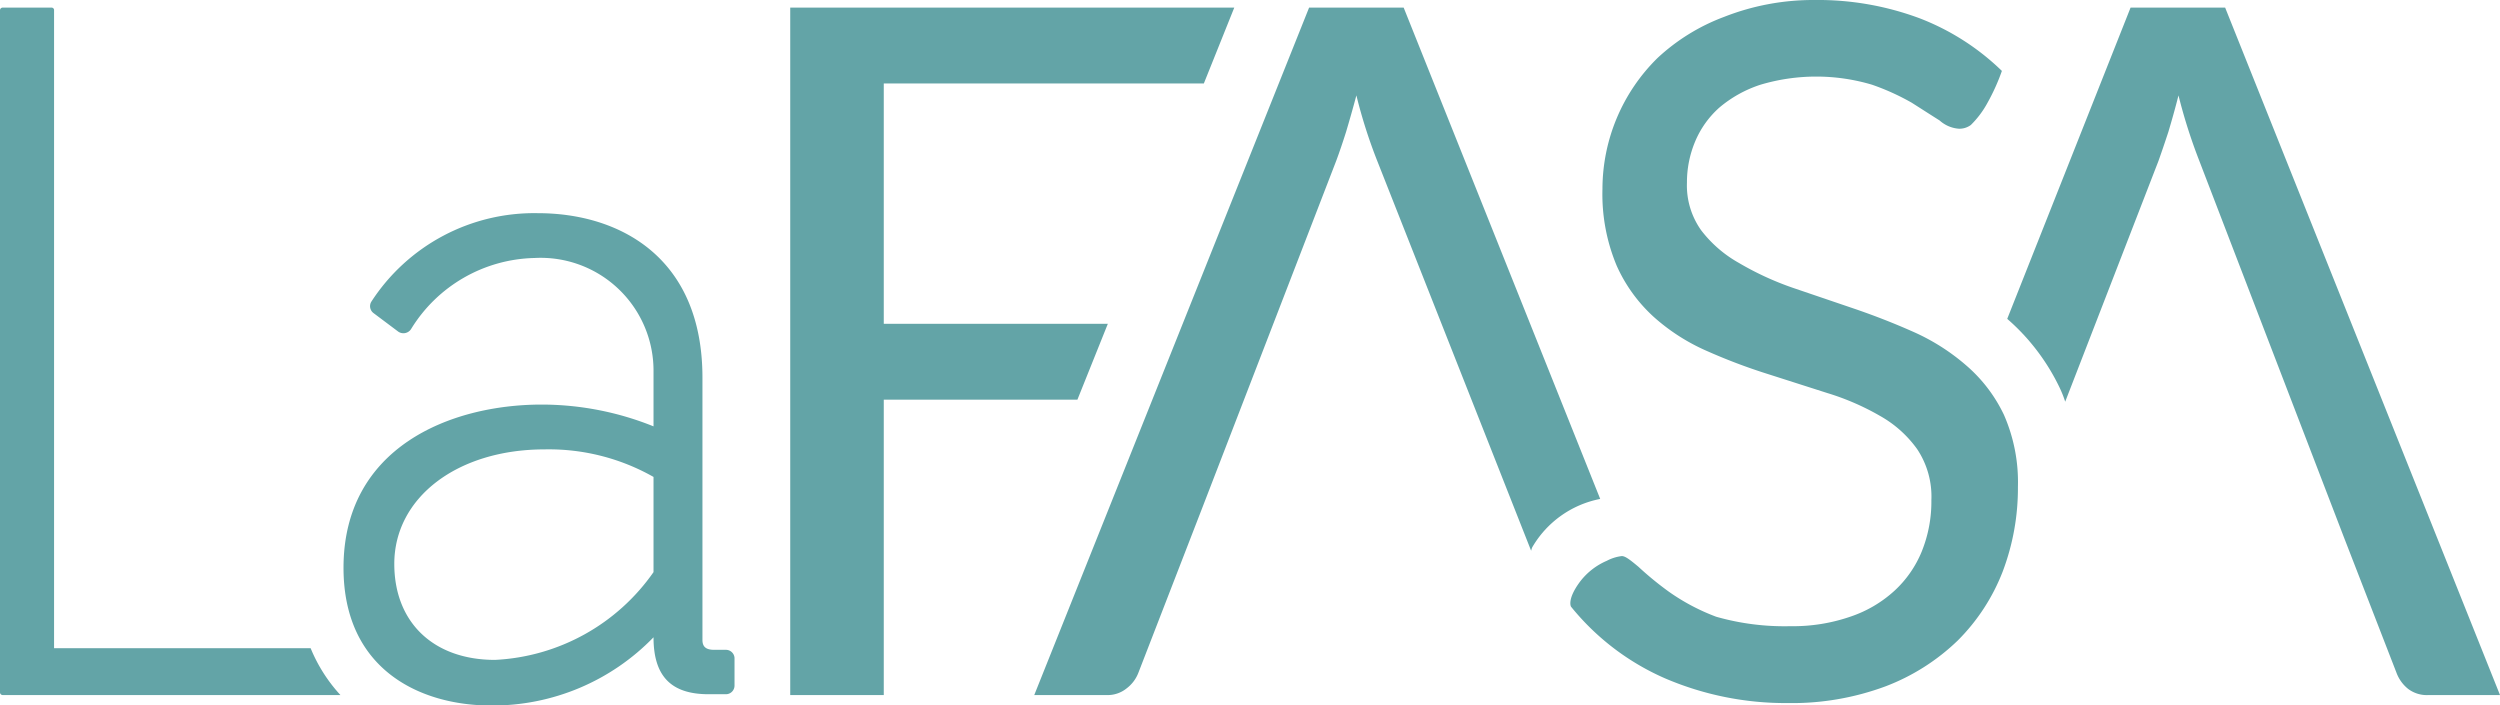
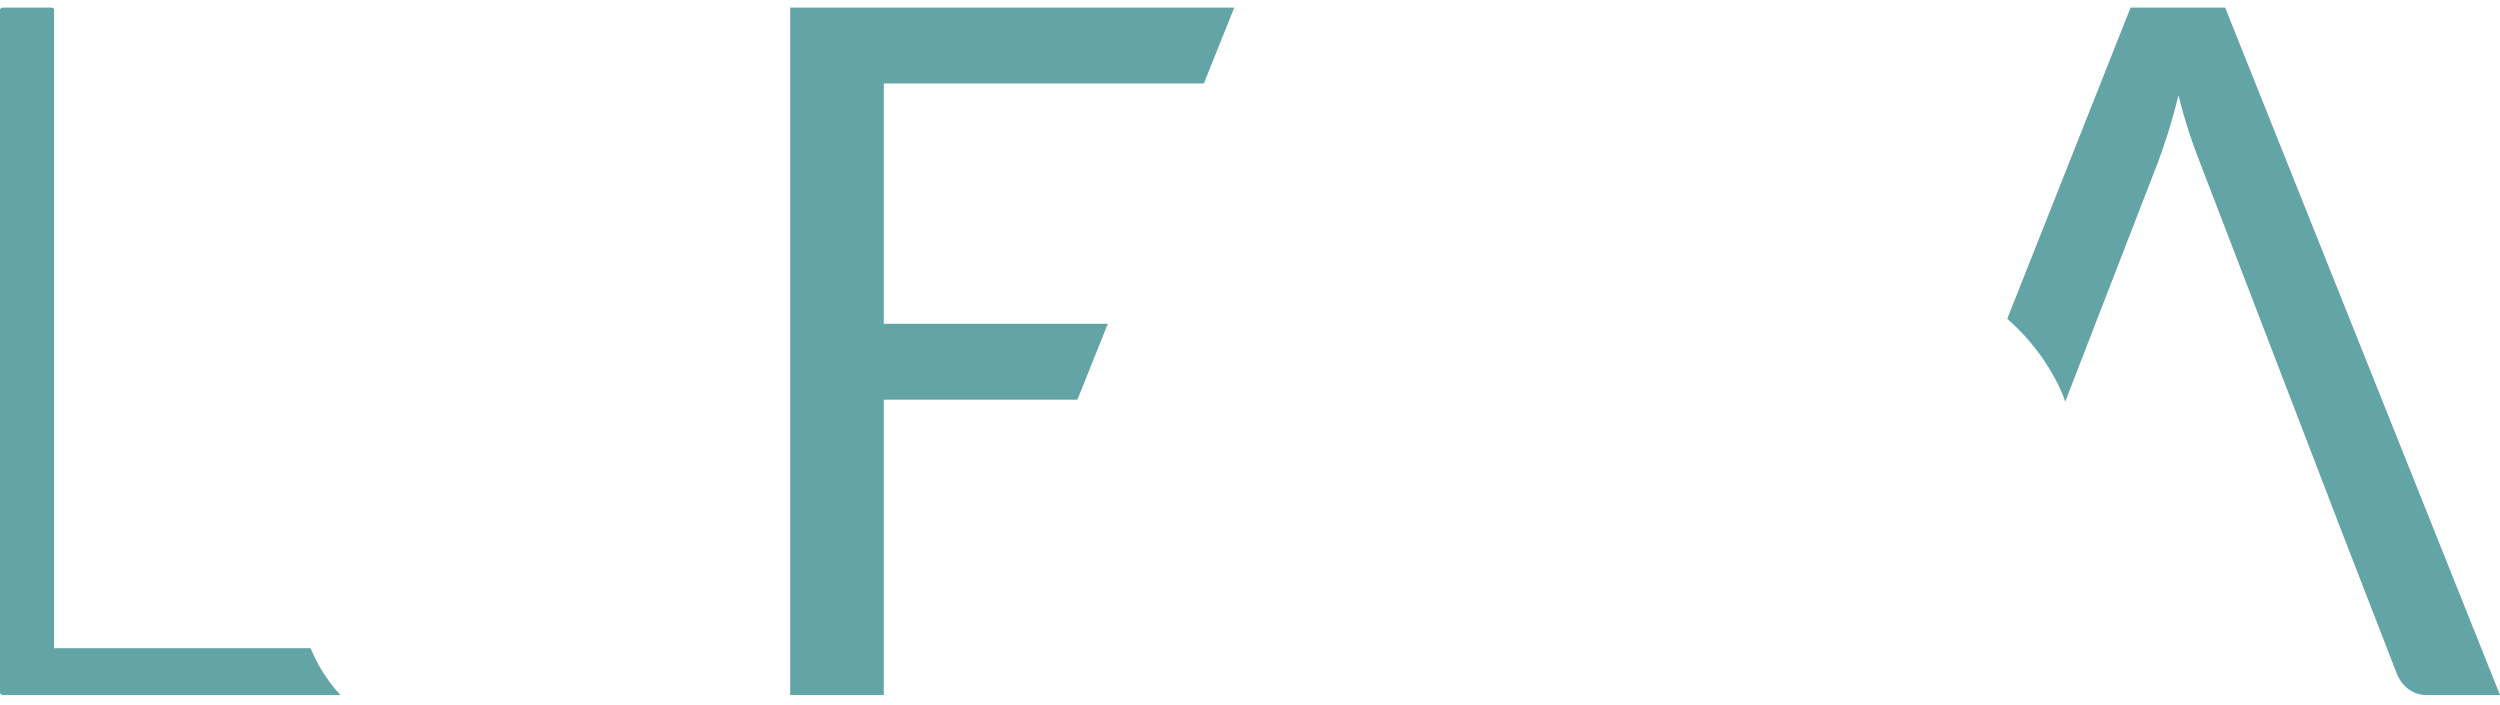
<svg xmlns="http://www.w3.org/2000/svg" viewBox="0 0 121.61 34.3">
  <defs>
    <style>.cls-1{fill:#63a4a7;}</style>
  </defs>
  <g id="Layer_2" data-name="Layer 2">
    <g id="Logos">
-       <path class="cls-1" d="M35.31,31.61h-.57c-.4,0-.57-.15-.57-.48V18.37c0-5.92-4.11-8-8-8a9.44,9.44,0,0,0-8.11,4.31.42.42,0,0,0,.11.55l1.2.9a.44.44,0,0,0,.25.08h0A.44.44,0,0,0,20,16a7.23,7.23,0,0,1,6-3.45,5.49,5.49,0,0,1,5.79,5.53v2.66a14.56,14.56,0,0,0-5.44-1.06c-4.44,0-9.64,2.08-9.64,7.94,0,4.94,3.71,6.7,7.19,6.7A10.91,10.91,0,0,0,31.79,31h0c0,1.89.85,2.77,2.68,2.77h.84a.42.42,0,0,0,.42-.42V32A.42.42,0,0,0,35.31,31.61ZM31.79,23.2v4.63a10,10,0,0,1-7.71,4.27c-3,0-4.9-1.83-4.9-4.67,0-3.23,3.07-5.57,7.31-5.57A10.32,10.32,0,0,1,31.79,23.2Z" />
      <path class="cls-1" d="M15.11,31.53H2.63V.5A.12.12,0,0,0,2.51.37H.13A.13.13,0,0,0,0,.5V33.68a.13.13,0,0,0,.13.13H16.56A7.65,7.65,0,0,1,15.11,31.53Z" />
      <polygon class="cls-1" points="53.89 15.75 42.99 15.75 42.99 4.06 58.56 4.06 60.04 0.37 38.44 0.37 38.44 33.81 42.99 33.81 42.99 19.44 52.41 19.44 53.89 15.75" />
      <path class="cls-1" d="M121.61,33.81,108.24.37h-4.6l-6,15.14h0a10.36,10.36,0,0,1,2.55,3.35,5.66,5.66,0,0,1,.27.68L105,7.82q.22-.62.48-1.41c.16-.54.33-1.13.49-1.77a26.29,26.29,0,0,0,1,3.15L114,26.09h0l2.58,6.65a1.81,1.81,0,0,0,.56.77,1.51,1.51,0,0,0,1,.3Z" />
-       <path class="cls-1" d="M96.68,5a4.53,4.53,0,0,1-.81,1.08.93.93,0,0,1-.6.18,1.57,1.57,0,0,1-.92-.4C94,5.64,93.55,5.35,93,5a11.42,11.42,0,0,0-1.94-.88,9.49,9.49,0,0,0-5.42,0,5.93,5.93,0,0,0-2,1.11,4.56,4.56,0,0,0-1.18,1.65,5.12,5.12,0,0,0-.4,2,3.76,3.76,0,0,0,.69,2.32,6,6,0,0,0,1.82,1.58A14.51,14.51,0,0,0,87.21,14l2.94,1c1,.34,2,.73,2.94,1.15a10.24,10.24,0,0,1,2.56,1.63,7.3,7.3,0,0,1,1.83,2.4,8.15,8.15,0,0,1,.68,3.5,11.45,11.45,0,0,1-.74,4.12,9.66,9.66,0,0,1-2.18,3.35,10.35,10.35,0,0,1-3.53,2.24,13.07,13.07,0,0,1-4.75.81A14.88,14.88,0,0,1,81,33a12.11,12.11,0,0,1-4.58-3.49s-.21-.35.45-1.23a3.24,3.24,0,0,1,1.29-1,2.09,2.09,0,0,1,.73-.23c.17,0,.39.17.81.52a15.59,15.59,0,0,0,1.49,1.22A10.18,10.18,0,0,0,83.48,30a12.12,12.12,0,0,0,3.62.46A8.52,8.52,0,0,0,90,30a6,6,0,0,0,2.14-1.25,5.33,5.33,0,0,0,1.34-1.92,6.47,6.47,0,0,0,.47-2.5,4.16,4.16,0,0,0-.69-2.48,5.57,5.57,0,0,0-1.81-1.62,12.27,12.27,0,0,0-2.56-1.11l-2.94-.94A28.08,28.08,0,0,1,83,17.06a9.68,9.68,0,0,1-2.55-1.64,7.49,7.49,0,0,1-1.81-2.5,9,9,0,0,1-.69-3.73,8.95,8.95,0,0,1,2.68-6.37,9.76,9.76,0,0,1,3.24-2A11.86,11.86,0,0,1,88.27,0a14.16,14.16,0,0,1,5.11.89,11.83,11.83,0,0,1,4,2.56A9.91,9.91,0,0,1,96.68,5Z" />
-       <path class="cls-1" d="M74.53,26.63a4.91,4.91,0,0,1,3.31-2.36L68.28.37h-4.6L50.31,33.81h3.5a1.47,1.47,0,0,0,1-.33,1.72,1.72,0,0,0,.56-.74l3.13-8.08h0L65,7.82q.23-.62.48-1.41c.16-.54.33-1.13.5-1.77a24.74,24.74,0,0,0,1,3.15l7.5,19A1.38,1.38,0,0,1,74.53,26.63Z" />
    </g>
  </g>
</svg>